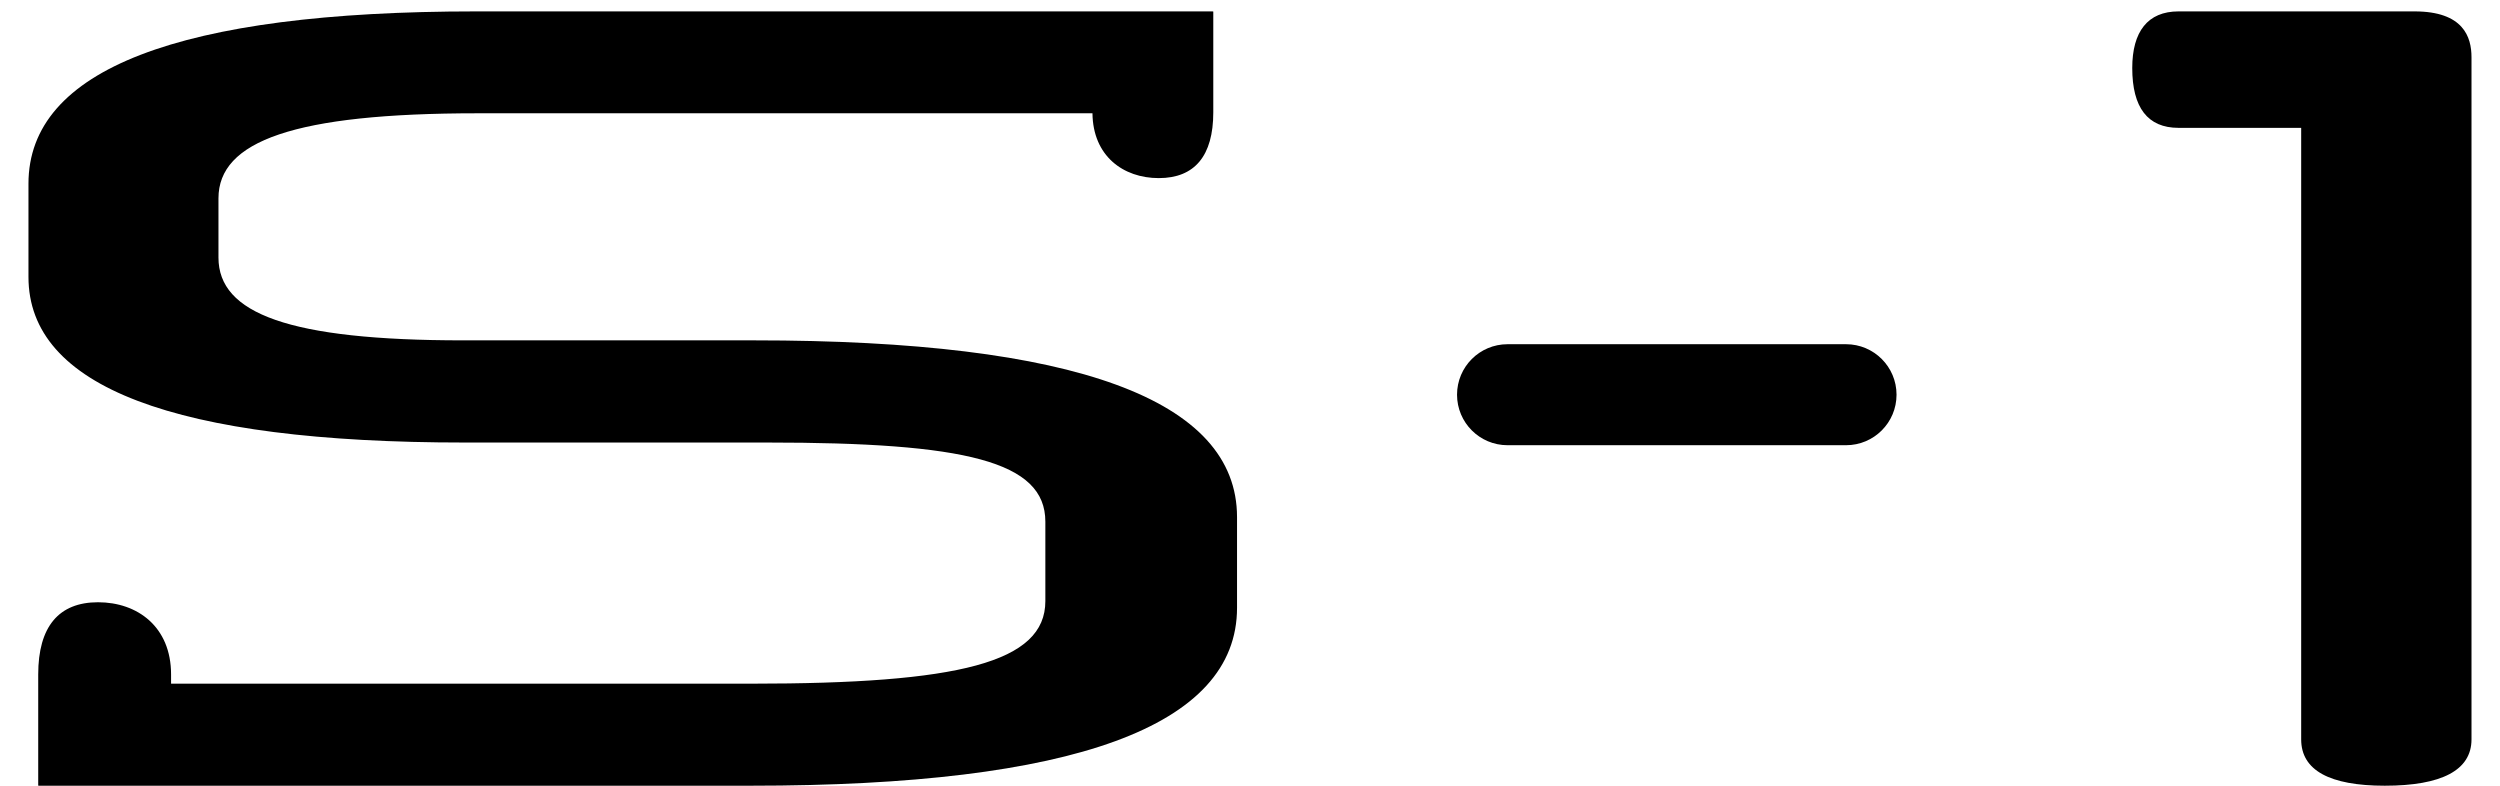
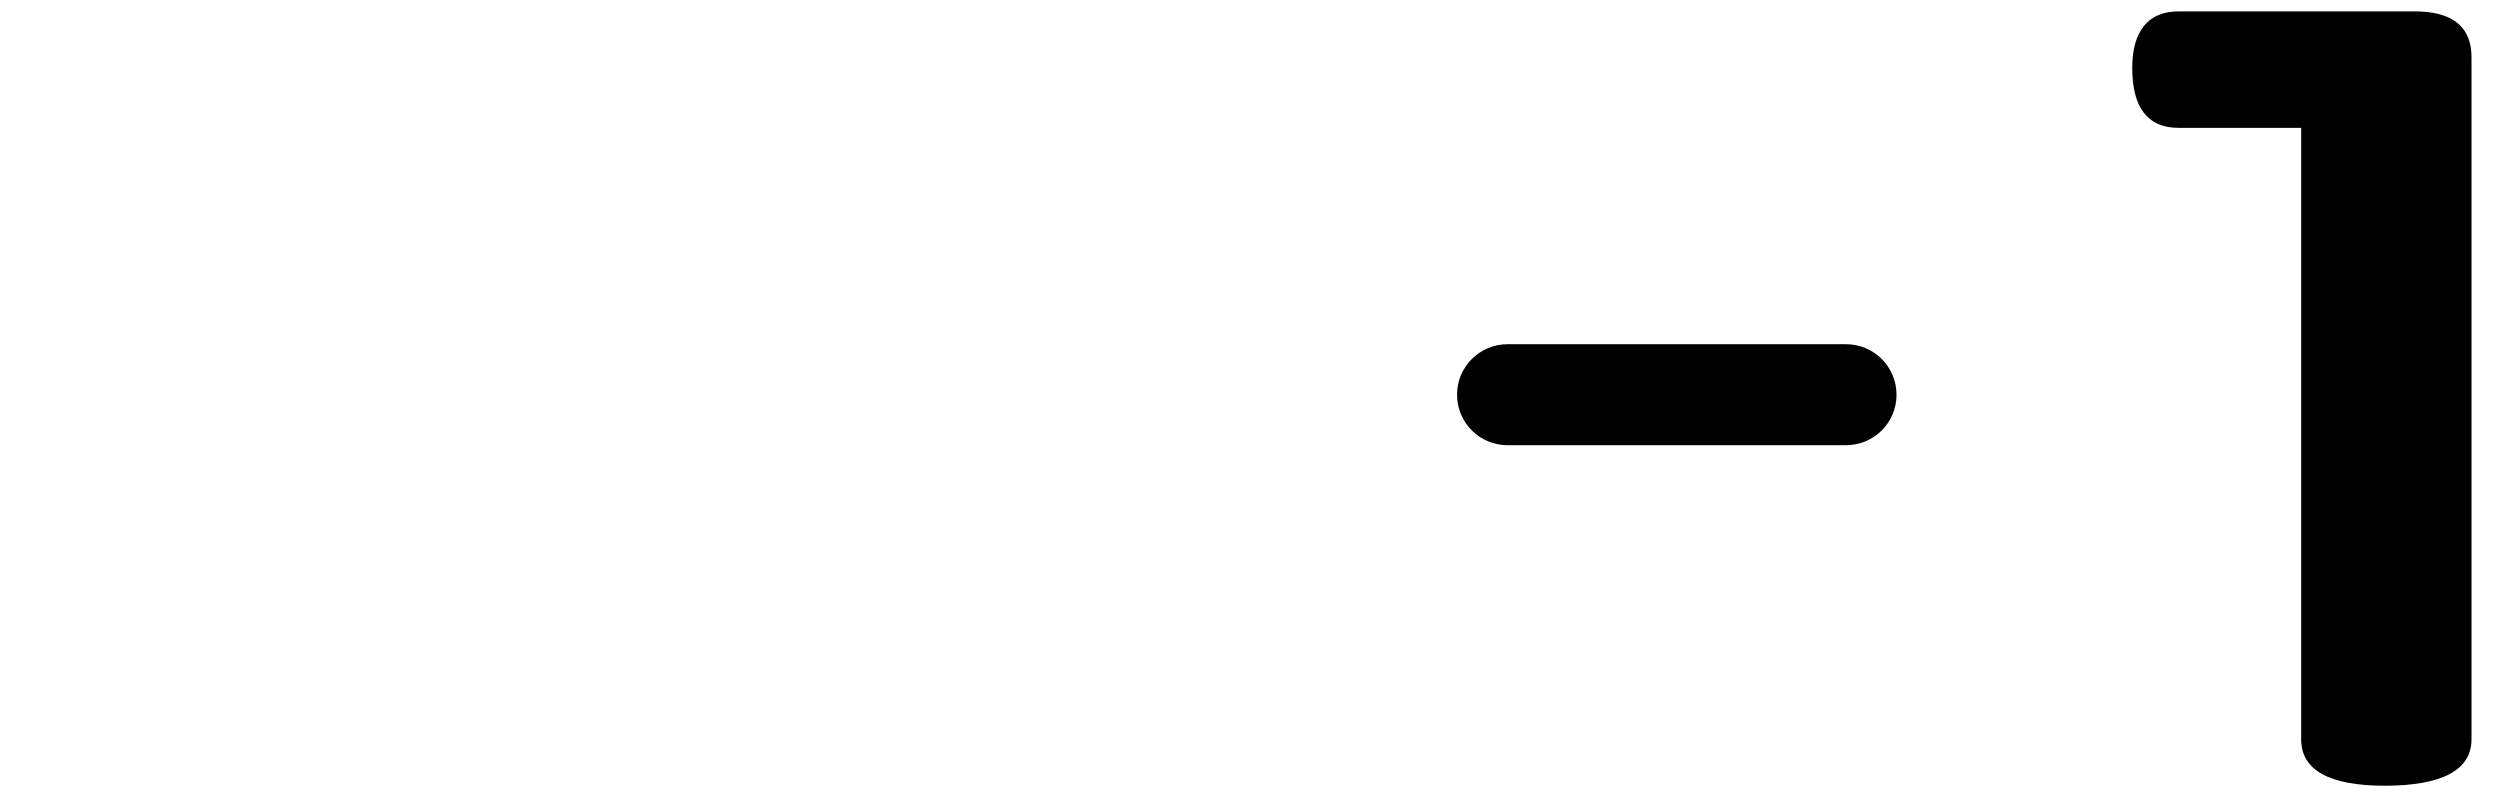
<svg xmlns="http://www.w3.org/2000/svg" width="70" height="22" viewBox="0 0 70 22" fill="none">
  <path fill-rule="evenodd" clip-rule="evenodd" d="M67.606 0.319H60.999C60.134 0.319 59.703 0.888 59.703 1.905C59.703 3.011 60.134 3.58 60.999 3.58H64.433V20.703C64.433 21.568 65.229 22 66.773 22C68.363 22 69.202 21.568 69.202 20.703V1.603C69.202 1.038 68.978 0.319 67.606 0.319Z" fill="#000000" />
-   <path fill-rule="evenodd" clip-rule="evenodd" d="M21.118 9.53H12.971C8.094 9.53 6.117 8.779 6.117 7.212V5.553C6.117 3.954 8.228 3.172 13.374 3.172H30.589C30.602 4.369 31.45 4.987 32.446 4.987C33.451 4.987 33.972 4.363 33.972 3.147V0.322H33.959V0.319H13.331C5.004 0.319 0.797 1.948 0.797 5.143V7.754C0.797 10.824 4.872 12.391 13.017 12.391H21.476C27.027 12.391 29.27 12.913 29.27 14.606V16.83C29.27 18.554 26.848 19.143 21.029 19.143H4.79V18.884C4.79 17.549 3.848 16.863 2.745 16.863C1.643 16.863 1.07 17.549 1.07 18.884V21.984H1.072V22H21.029C30.07 22 34.637 20.339 34.637 17.018V14.48C34.637 11.19 30.115 9.53 21.118 9.53Z" fill="#000000" />
  <path fill-rule="evenodd" clip-rule="evenodd" d="M51.689 9.638H42.211C41.43 9.638 40.797 10.271 40.797 11.052C40.797 11.833 41.43 12.466 42.211 12.466H51.689C52.47 12.466 53.103 11.833 53.103 11.052C53.103 10.271 52.47 9.638 51.689 9.638Z" fill="#000000" />
</svg>